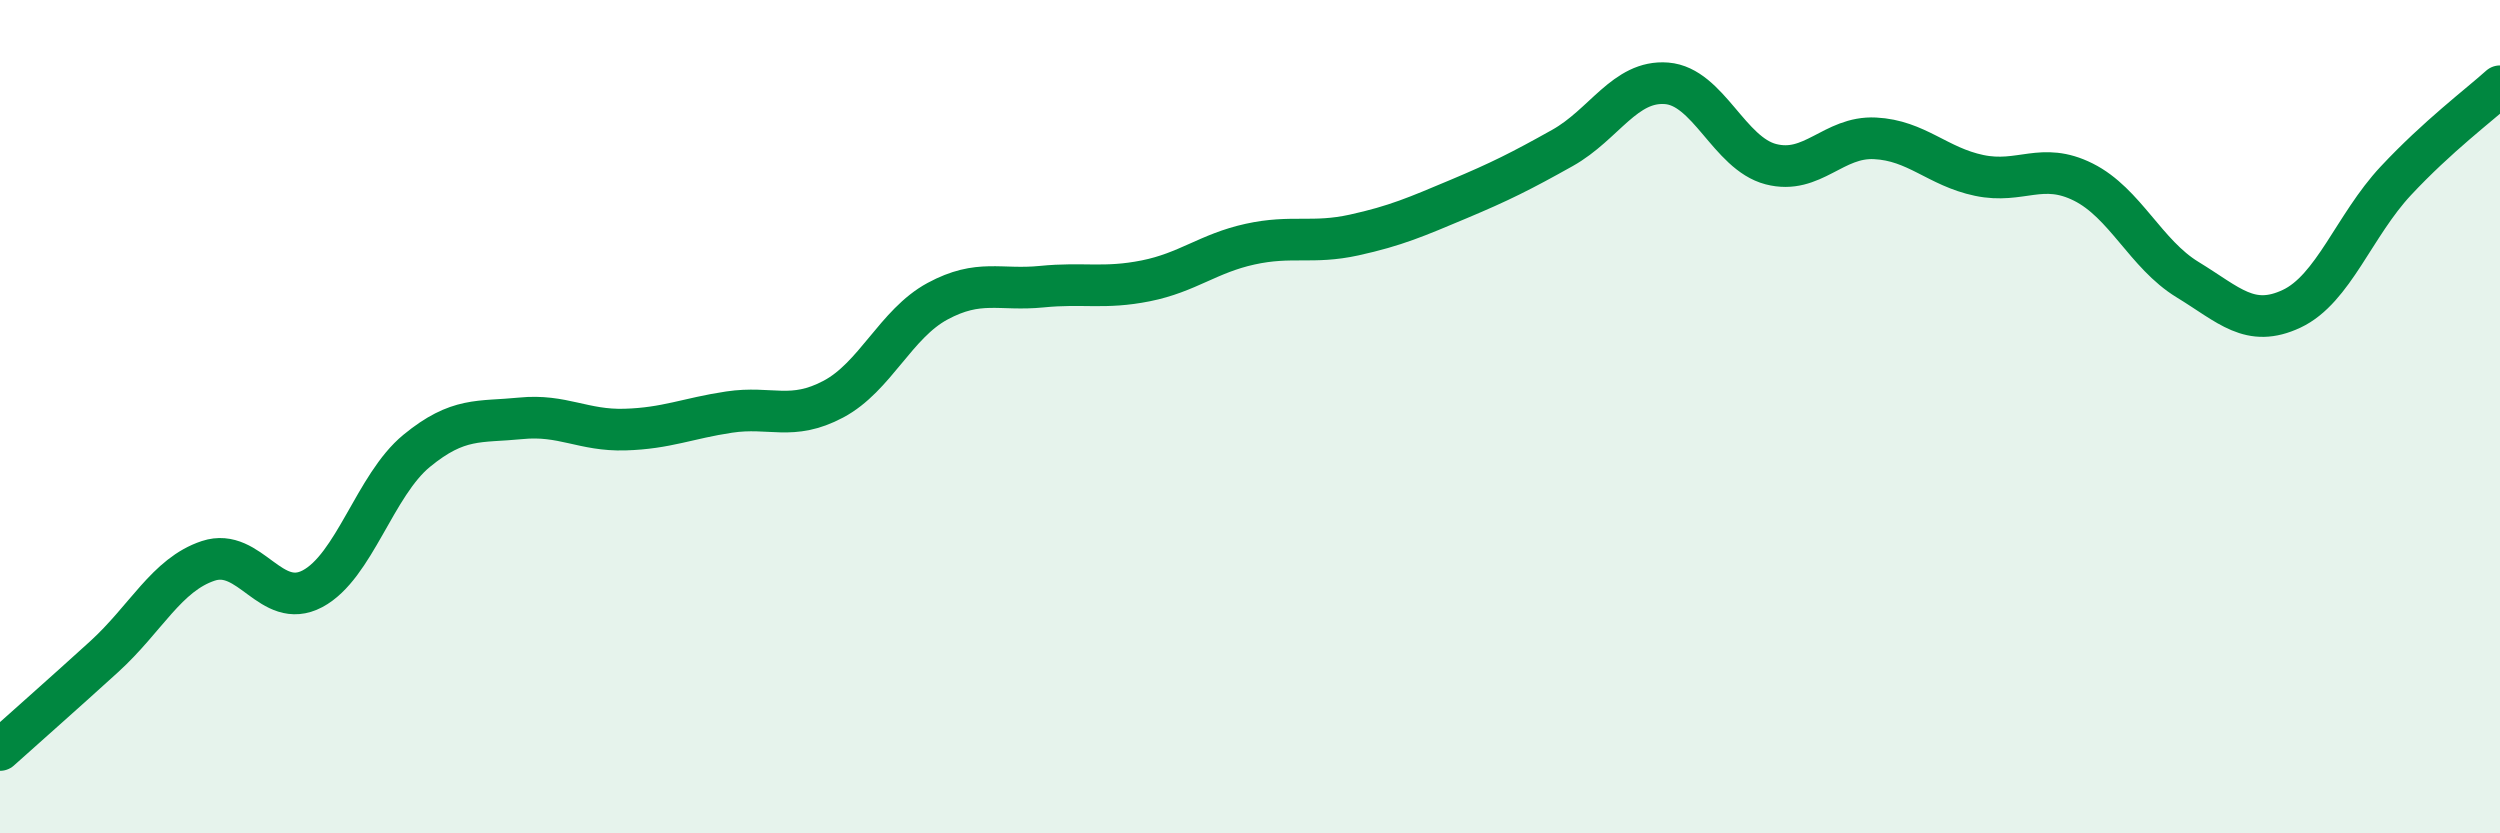
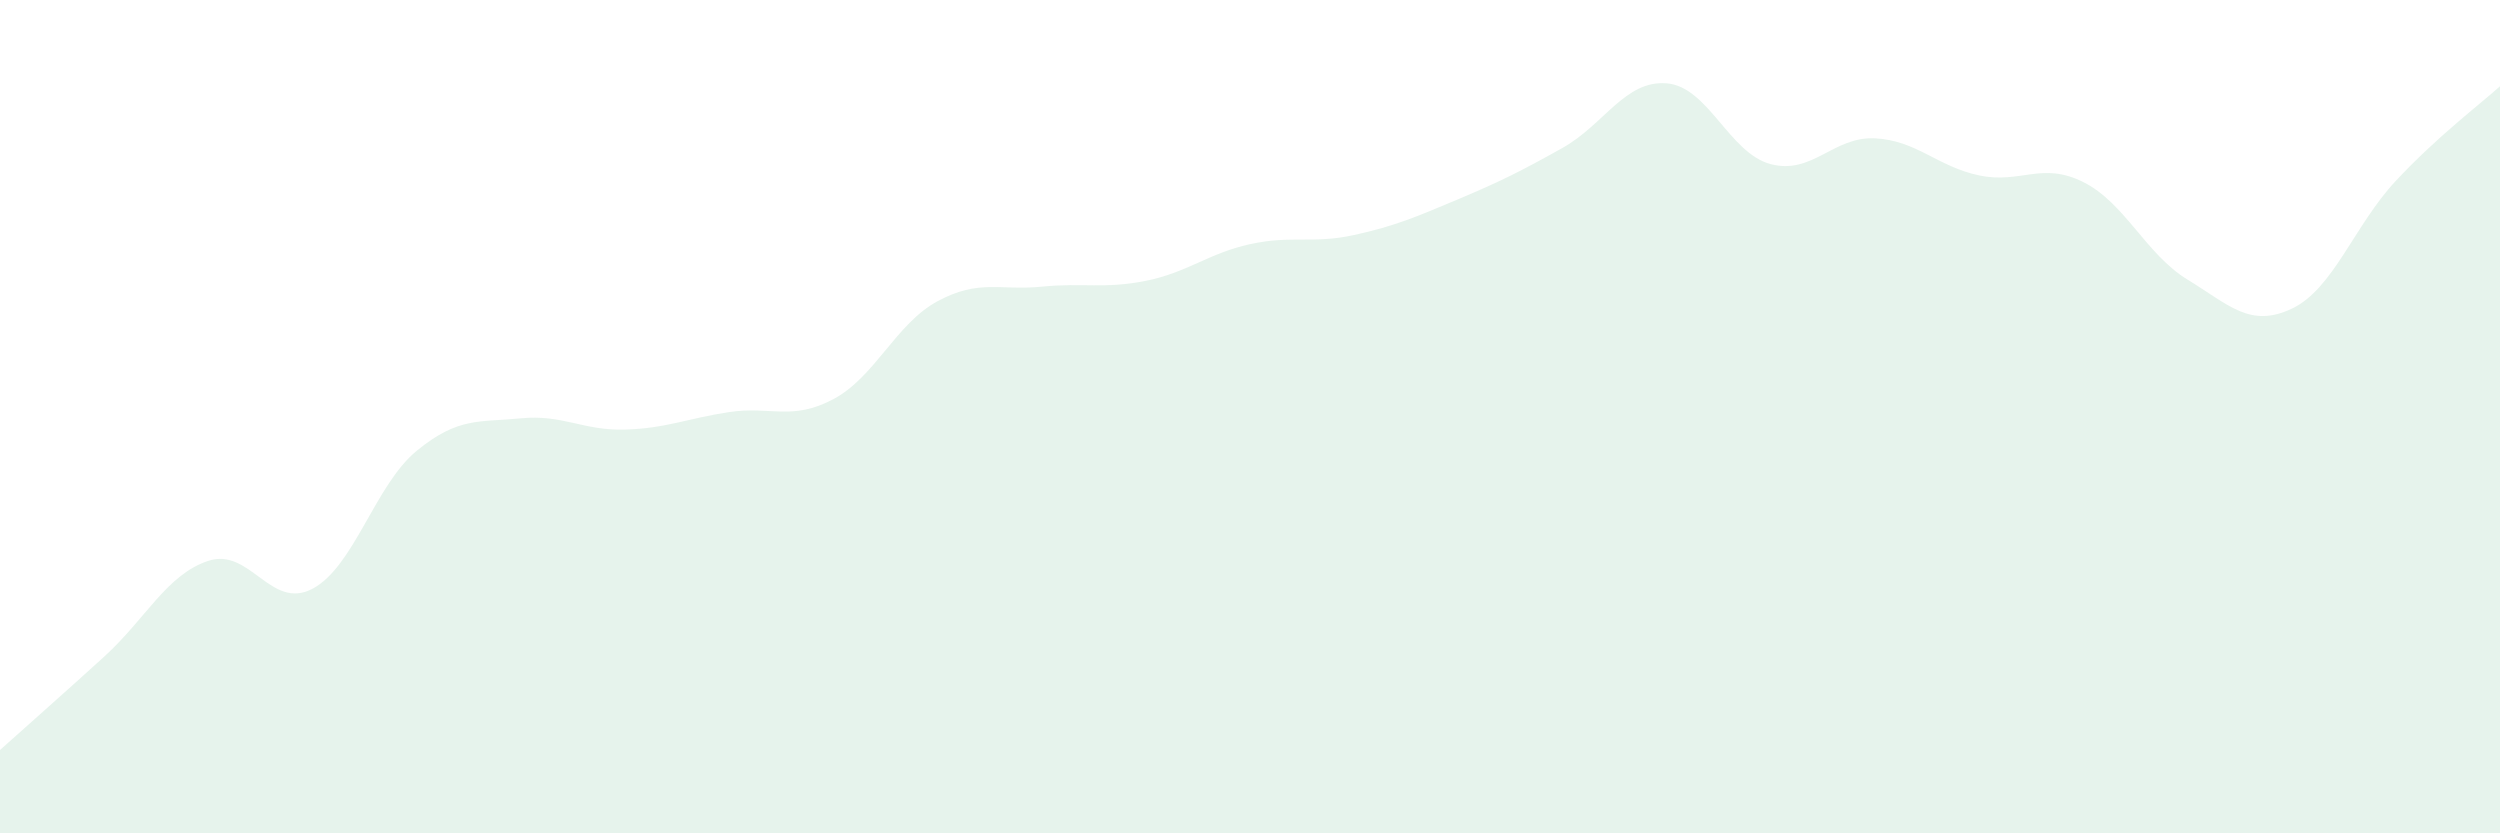
<svg xmlns="http://www.w3.org/2000/svg" width="60" height="20" viewBox="0 0 60 20">
  <path d="M 0,18 C 0.5,17.55 1.5,16.67 2.5,15.76 C 3.5,14.85 4,13.79 5,13.46 C 6,13.13 6.5,14.66 7.5,14.13 C 8.5,13.6 9,11.64 10,10.82 C 11,10 11.5,10.14 12.5,10.04 C 13.5,9.94 14,10.34 15,10.31 C 16,10.28 16.5,10.04 17.5,9.89 C 18.5,9.74 19,10.11 20,9.58 C 21,9.05 21.5,7.77 22.5,7.23 C 23.5,6.69 24,6.98 25,6.88 C 26,6.78 26.5,6.94 27.5,6.74 C 28.5,6.54 29,6.08 30,5.86 C 31,5.64 31.5,5.86 32.5,5.64 C 33.5,5.42 34,5.2 35,4.78 C 36,4.36 36.5,4.11 37.5,3.55 C 38.5,2.99 39,1.92 40,2 C 41,2.08 41.5,3.68 42.5,3.94 C 43.5,4.2 44,3.27 45,3.32 C 46,3.37 46.5,4 47.5,4.21 C 48.5,4.42 49,3.87 50,4.37 C 51,4.87 51.5,6.1 52.5,6.71 C 53.5,7.32 54,7.88 55,7.41 C 56,6.94 56.5,5.41 57.5,4.34 C 58.5,3.27 59.5,2.52 60,2.07L60 20L0 20Z" fill="#008740" opacity="0.1" stroke-linecap="round" stroke-linejoin="round" />
-   <path d="M 0,18 C 0.5,17.55 1.5,16.67 2.5,15.76 C 3.5,14.85 4,13.79 5,13.46 C 6,13.13 6.5,14.66 7.5,14.13 C 8.5,13.6 9,11.64 10,10.82 C 11,10 11.5,10.14 12.5,10.04 C 13.5,9.94 14,10.34 15,10.31 C 16,10.28 16.5,10.04 17.5,9.89 C 18.5,9.74 19,10.11 20,9.58 C 21,9.05 21.5,7.77 22.5,7.23 C 23.5,6.69 24,6.98 25,6.88 C 26,6.78 26.5,6.94 27.5,6.74 C 28.5,6.54 29,6.08 30,5.86 C 31,5.64 31.5,5.86 32.5,5.64 C 33.5,5.42 34,5.2 35,4.78 C 36,4.36 36.5,4.11 37.5,3.55 C 38.5,2.99 39,1.92 40,2 C 41,2.08 41.5,3.68 42.5,3.94 C 43.5,4.2 44,3.27 45,3.32 C 46,3.37 46.5,4 47.5,4.21 C 48.5,4.42 49,3.87 50,4.37 C 51,4.87 51.5,6.1 52.5,6.71 C 53.5,7.32 54,7.88 55,7.41 C 56,6.94 56.5,5.41 57.5,4.34 C 58.5,3.27 59.5,2.52 60,2.07" stroke="#008740" stroke-width="1" fill="none" stroke-linecap="round" stroke-linejoin="round" />
</svg>